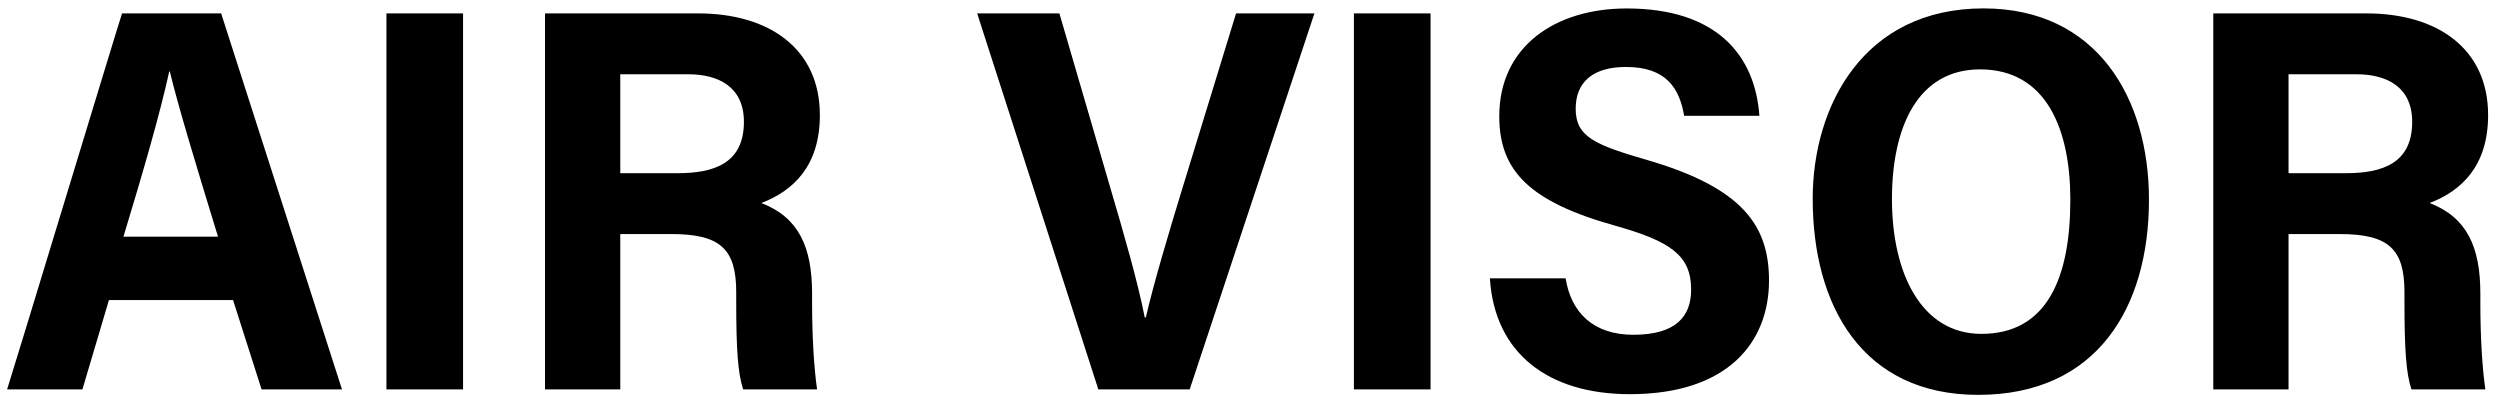
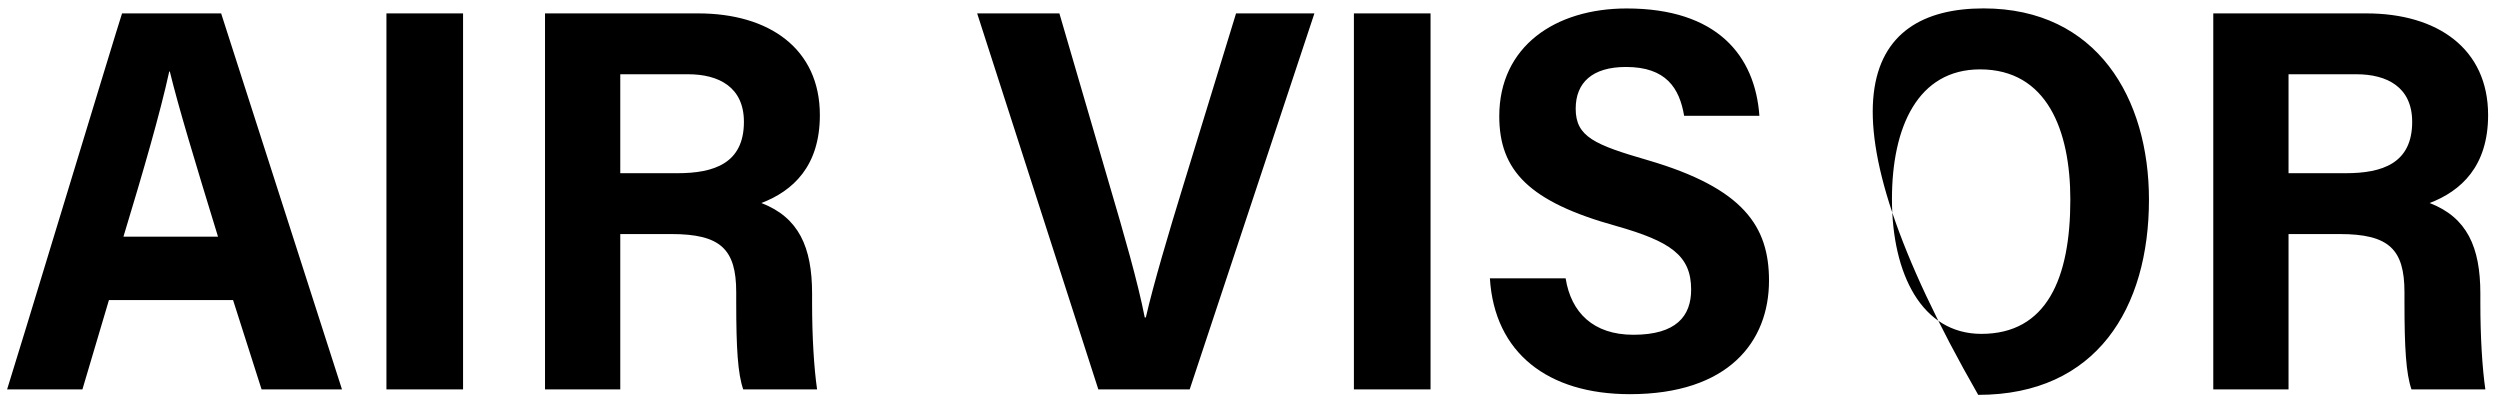
<svg xmlns="http://www.w3.org/2000/svg" width="164px" height="26px">
-   <path fill-rule="evenodd" fill="rgb(0, 0, 0)" d="M159.385,13.318 C161.831,14.264 162.711,16.197 162.711,19.258 L162.711,19.899 C162.711,22.085 162.837,24.158 163.039,25.543 L158.193,25.543 C157.837,24.508 157.733,22.849 157.733,19.817 L157.733,19.167 C157.733,16.344 156.706,15.354 153.484,15.354 L150.128,15.354 L150.128,25.543 L145.191,25.543 L145.191,0.879 L155.238,0.879 C159.893,0.879 163.220,3.189 163.220,7.550 C163.220,10.913 161.447,12.529 159.385,13.318 ZM154.574,4.871 L150.128,4.871 L150.128,11.362 L153.881,11.362 C156.271,11.362 158.239,10.721 158.239,7.993 C158.239,5.712 156.589,4.871 154.574,4.871 ZM129.771,25.903 C122.164,25.903 118.913,20.050 118.913,13.040 C118.913,6.965 122.238,0.551 130.119,0.551 C137.576,0.551 140.972,6.459 140.972,13.094 C140.972,20.194 137.543,25.903 129.771,25.903 ZM129.892,4.551 C125.817,4.551 124.112,8.315 124.112,13.058 C124.112,17.981 126.075,21.902 129.979,21.902 C134.268,21.902 135.814,18.257 135.814,13.099 C135.814,8.557 134.286,4.551 129.892,4.551 ZM116.047,18.404 C116.047,22.426 113.376,25.858 106.918,25.858 C101.534,25.858 98.038,23.146 97.737,18.260 L102.706,18.260 C103.060,20.500 104.519,21.961 107.148,21.961 C109.959,21.961 110.939,20.741 110.939,18.996 C110.939,16.756 109.584,15.836 106.019,14.823 C100.304,13.239 98.352,11.188 98.352,7.625 C98.352,3.052 102.012,0.555 106.711,0.555 C112.629,0.555 115.133,3.632 115.416,7.596 L110.479,7.596 C110.174,5.777 109.289,4.393 106.666,4.393 C104.455,4.393 103.365,5.419 103.365,7.132 C103.365,8.972 104.602,9.495 108.098,10.509 C114.394,12.350 116.047,14.866 116.047,18.404 ZM88.816,0.879 L93.844,0.879 L93.844,25.543 L88.816,25.543 L88.816,0.879 ZM72.050,25.543 L64.102,0.879 L69.496,0.879 L72.770,12.090 C73.736,15.369 74.641,18.497 75.095,20.824 L75.167,20.824 C75.670,18.631 76.661,15.295 77.608,12.213 L81.085,0.879 L86.225,0.879 L78.044,25.543 L72.050,25.543 ZM53.273,19.258 L53.273,19.899 C53.273,22.085 53.399,24.158 53.601,25.543 L48.755,25.543 C48.399,24.508 48.296,22.849 48.296,19.817 L48.296,19.167 C48.296,16.344 47.268,15.354 44.046,15.354 L40.690,15.354 L40.690,25.543 L35.753,25.543 L35.753,0.879 L45.800,0.879 C50.455,0.879 53.783,3.189 53.783,7.550 C53.783,10.913 52.009,12.529 49.947,13.318 C52.393,14.264 53.273,16.197 53.273,19.258 ZM45.136,4.871 L40.690,4.871 L40.690,11.362 L44.443,11.362 C46.833,11.362 48.801,10.721 48.801,7.993 C48.801,5.712 47.151,4.871 45.136,4.871 ZM25.350,0.879 L30.377,0.879 L30.377,25.543 L25.350,25.543 L25.350,0.879 ZM15.289,19.684 L7.146,19.684 L5.407,25.543 L0.466,25.543 C0.789,24.582 7.644,1.969 8.006,0.879 L14.507,0.879 L22.434,25.543 L17.159,25.543 L15.289,19.684 ZM11.141,4.694 L11.101,4.694 C10.503,7.437 9.385,11.284 8.098,15.525 L14.301,15.525 C12.768,10.527 11.700,6.996 11.141,4.694 Z" />
+   <path fill-rule="evenodd" fill="rgb(0, 0, 0)" d="M159.385,13.318 C161.831,14.264 162.711,16.197 162.711,19.258 L162.711,19.899 C162.711,22.085 162.837,24.158 163.039,25.543 L158.193,25.543 C157.837,24.508 157.733,22.849 157.733,19.817 L157.733,19.167 C157.733,16.344 156.706,15.354 153.484,15.354 L150.128,15.354 L150.128,25.543 L145.191,25.543 L145.191,0.879 L155.238,0.879 C159.893,0.879 163.220,3.189 163.220,7.550 C163.220,10.913 161.447,12.529 159.385,13.318 ZM154.574,4.871 L150.128,4.871 L150.128,11.362 L153.881,11.362 C156.271,11.362 158.239,10.721 158.239,7.993 C158.239,5.712 156.589,4.871 154.574,4.871 ZM129.771,25.903 C118.913,6.965 122.238,0.551 130.119,0.551 C137.576,0.551 140.972,6.459 140.972,13.094 C140.972,20.194 137.543,25.903 129.771,25.903 ZM129.892,4.551 C125.817,4.551 124.112,8.315 124.112,13.058 C124.112,17.981 126.075,21.902 129.979,21.902 C134.268,21.902 135.814,18.257 135.814,13.099 C135.814,8.557 134.286,4.551 129.892,4.551 ZM116.047,18.404 C116.047,22.426 113.376,25.858 106.918,25.858 C101.534,25.858 98.038,23.146 97.737,18.260 L102.706,18.260 C103.060,20.500 104.519,21.961 107.148,21.961 C109.959,21.961 110.939,20.741 110.939,18.996 C110.939,16.756 109.584,15.836 106.019,14.823 C100.304,13.239 98.352,11.188 98.352,7.625 C98.352,3.052 102.012,0.555 106.711,0.555 C112.629,0.555 115.133,3.632 115.416,7.596 L110.479,7.596 C110.174,5.777 109.289,4.393 106.666,4.393 C104.455,4.393 103.365,5.419 103.365,7.132 C103.365,8.972 104.602,9.495 108.098,10.509 C114.394,12.350 116.047,14.866 116.047,18.404 ZM88.816,0.879 L93.844,0.879 L93.844,25.543 L88.816,25.543 L88.816,0.879 ZM72.050,25.543 L64.102,0.879 L69.496,0.879 L72.770,12.090 C73.736,15.369 74.641,18.497 75.095,20.824 L75.167,20.824 C75.670,18.631 76.661,15.295 77.608,12.213 L81.085,0.879 L86.225,0.879 L78.044,25.543 L72.050,25.543 ZM53.273,19.258 L53.273,19.899 C53.273,22.085 53.399,24.158 53.601,25.543 L48.755,25.543 C48.399,24.508 48.296,22.849 48.296,19.817 L48.296,19.167 C48.296,16.344 47.268,15.354 44.046,15.354 L40.690,15.354 L40.690,25.543 L35.753,25.543 L35.753,0.879 L45.800,0.879 C50.455,0.879 53.783,3.189 53.783,7.550 C53.783,10.913 52.009,12.529 49.947,13.318 C52.393,14.264 53.273,16.197 53.273,19.258 ZM45.136,4.871 L40.690,4.871 L40.690,11.362 L44.443,11.362 C46.833,11.362 48.801,10.721 48.801,7.993 C48.801,5.712 47.151,4.871 45.136,4.871 ZM25.350,0.879 L30.377,0.879 L30.377,25.543 L25.350,25.543 L25.350,0.879 ZM15.289,19.684 L7.146,19.684 L5.407,25.543 L0.466,25.543 C0.789,24.582 7.644,1.969 8.006,0.879 L14.507,0.879 L22.434,25.543 L17.159,25.543 L15.289,19.684 ZM11.141,4.694 L11.101,4.694 C10.503,7.437 9.385,11.284 8.098,15.525 L14.301,15.525 C12.768,10.527 11.700,6.996 11.141,4.694 Z" />
</svg>